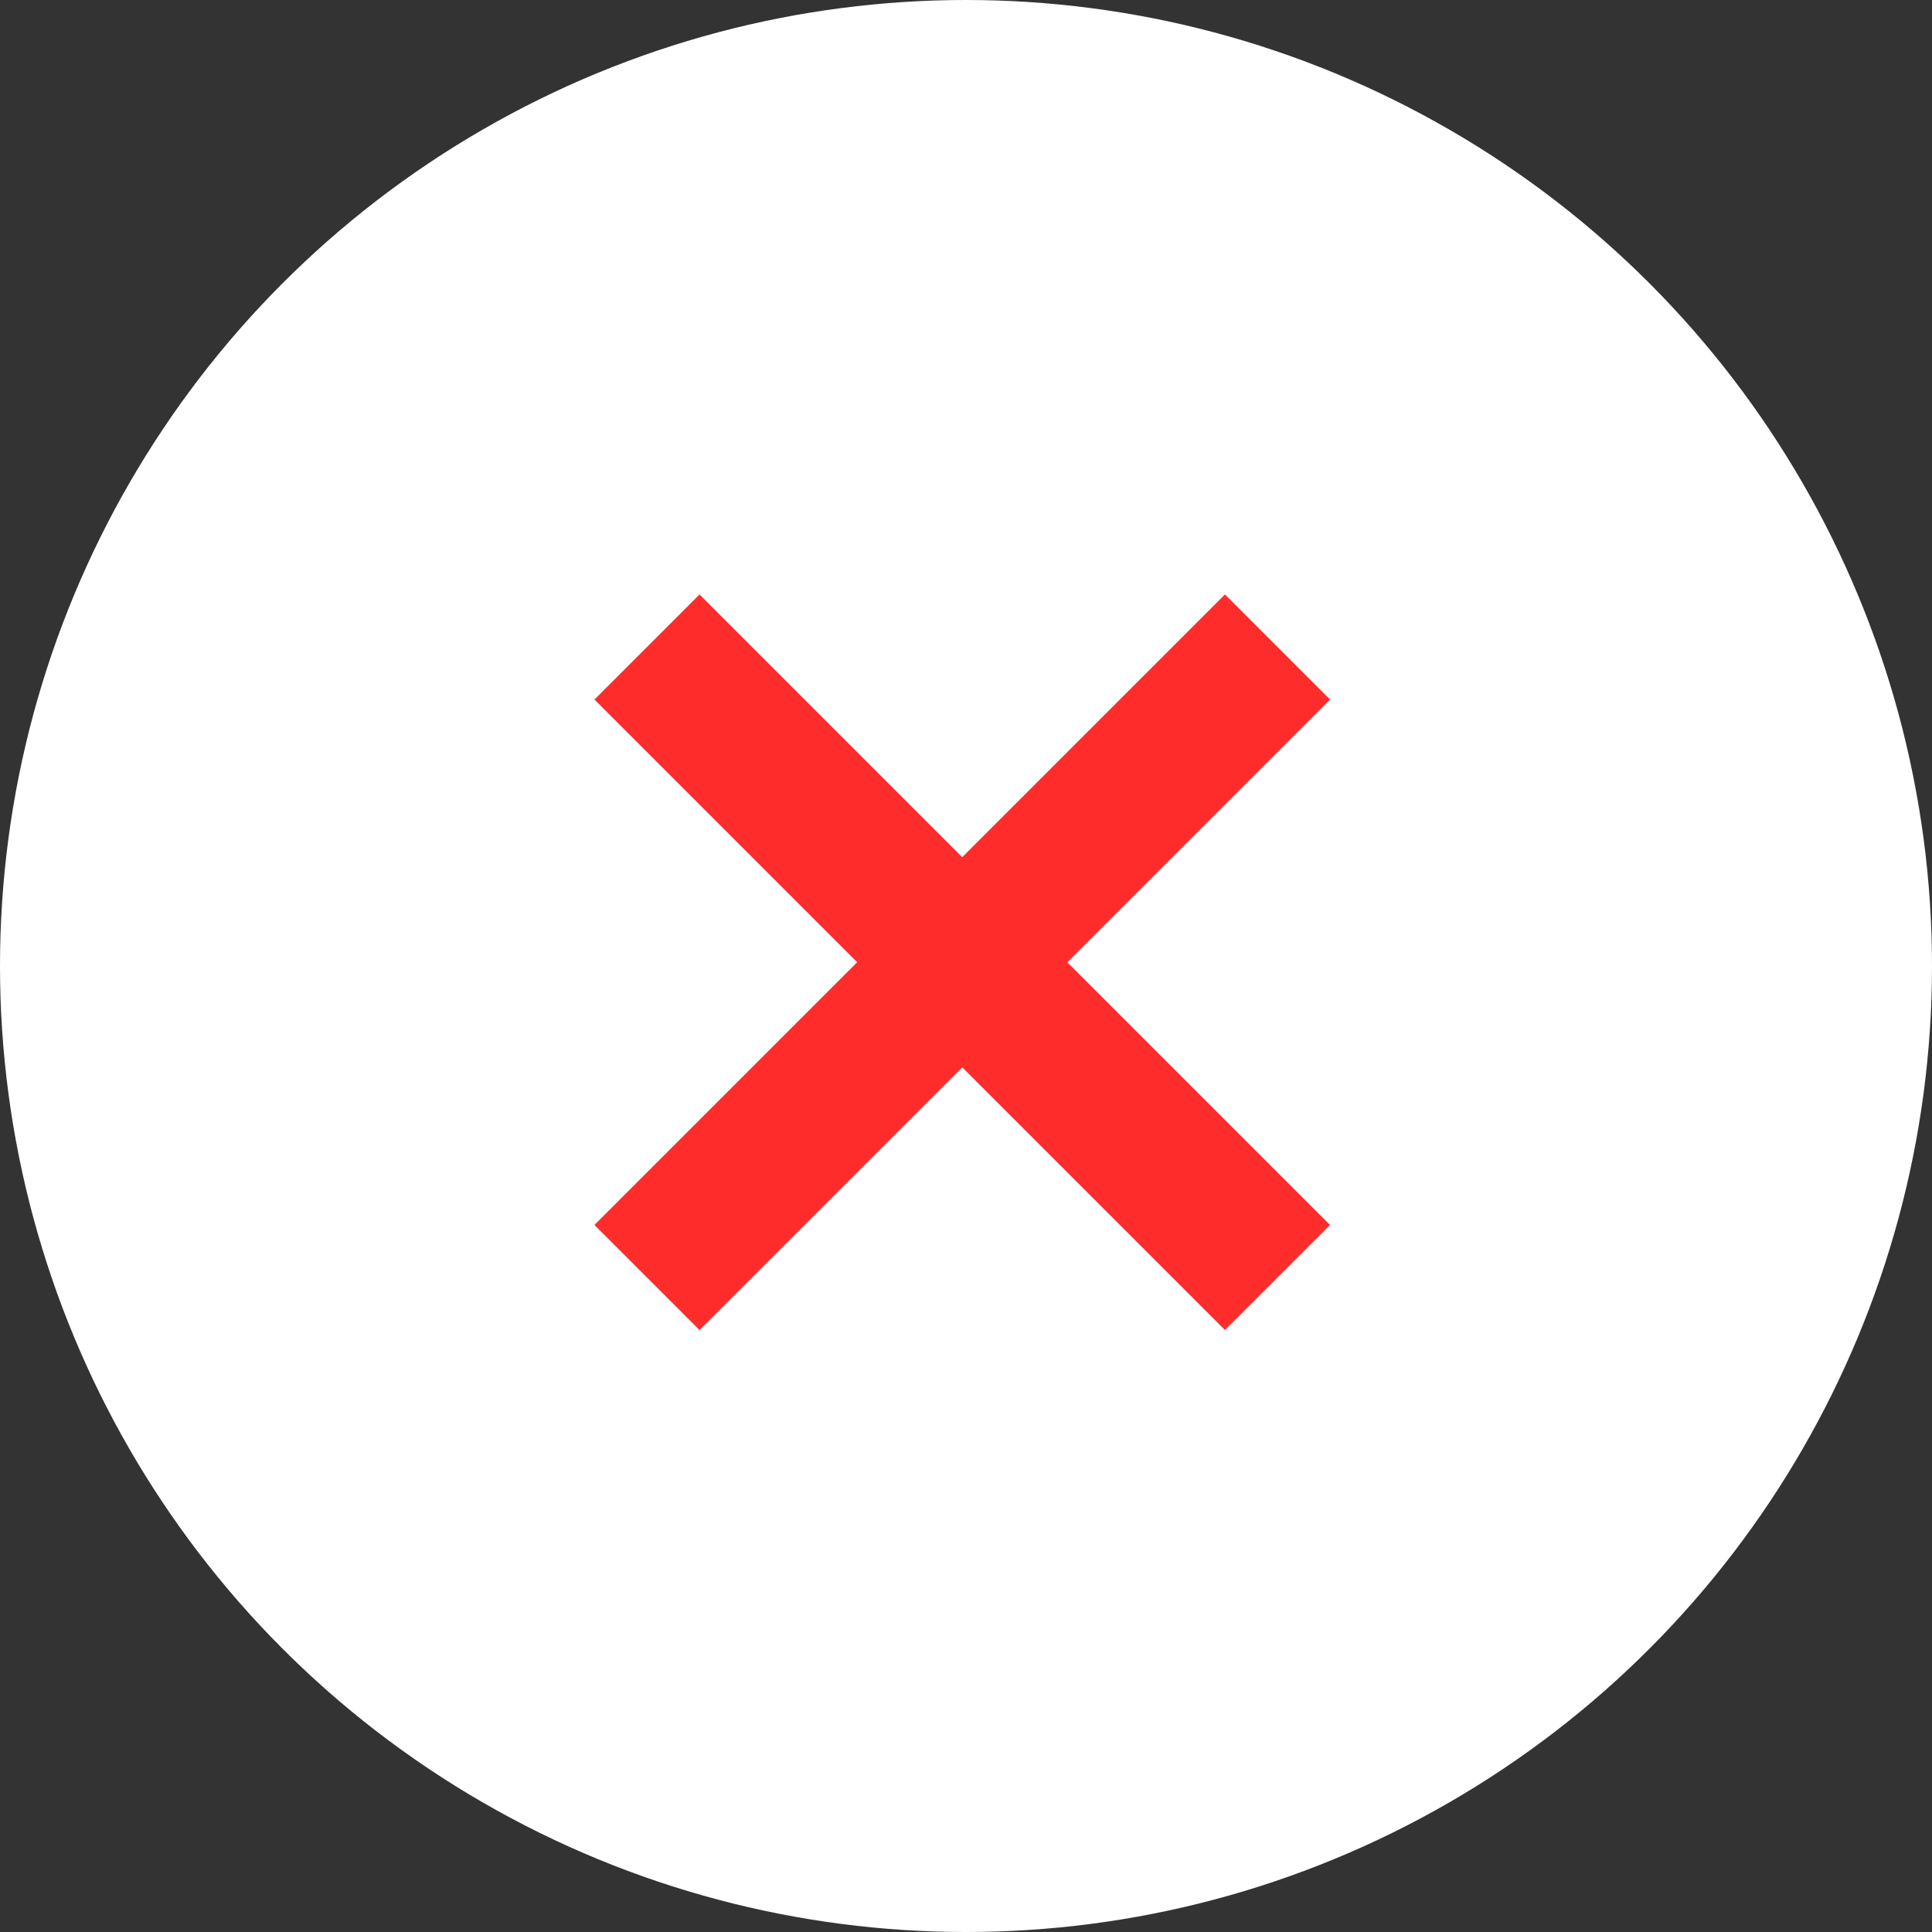
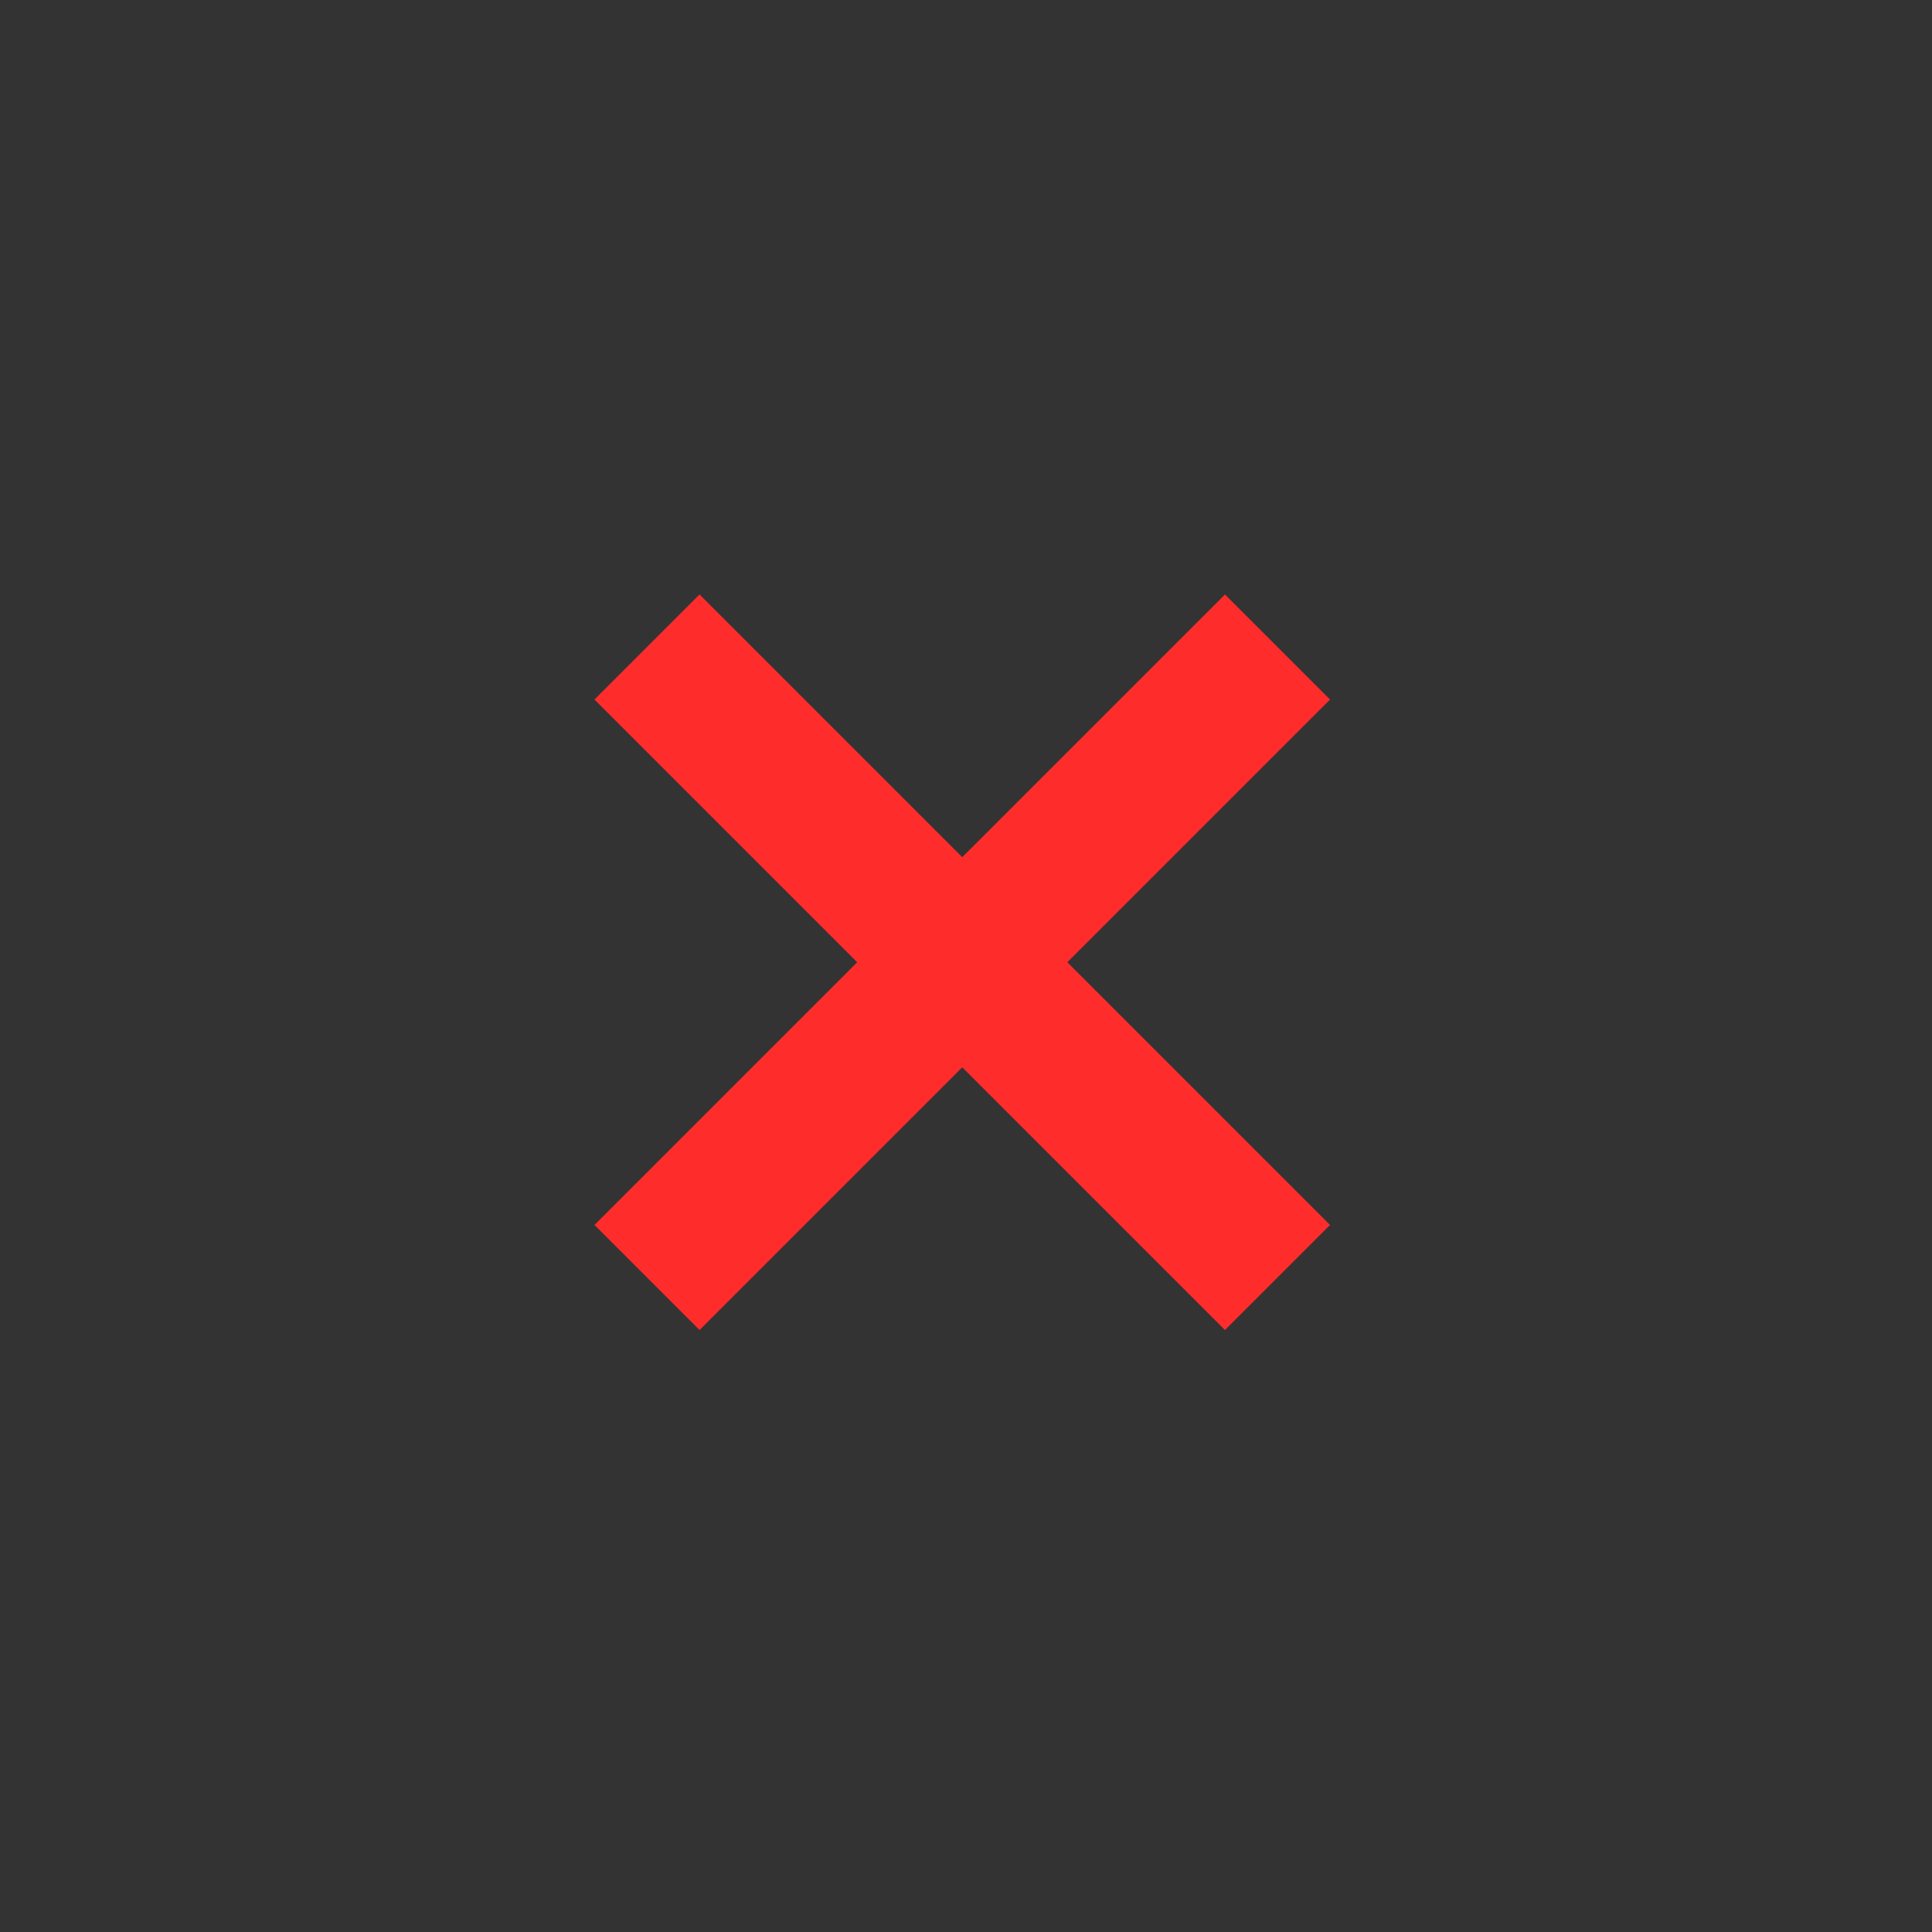
<svg xmlns="http://www.w3.org/2000/svg" width="26" height="26" viewBox="0 0 26 26" fill="none">
  <rect x="0" y="0" width="26" height="26" fill="#333333" stroke="none" />
-   <circle cx="13" cy="13" r="13" fill="white" />
  <line x1="17.192" y1="8.707" x2="8.707" y2="17.192" stroke="#FF2C2C" stroke-width="2" />
  <line x1="17.192" y1="17.192" x2="8.707" y2="8.707" stroke="#FF2C2C" stroke-width="2" />
</svg>